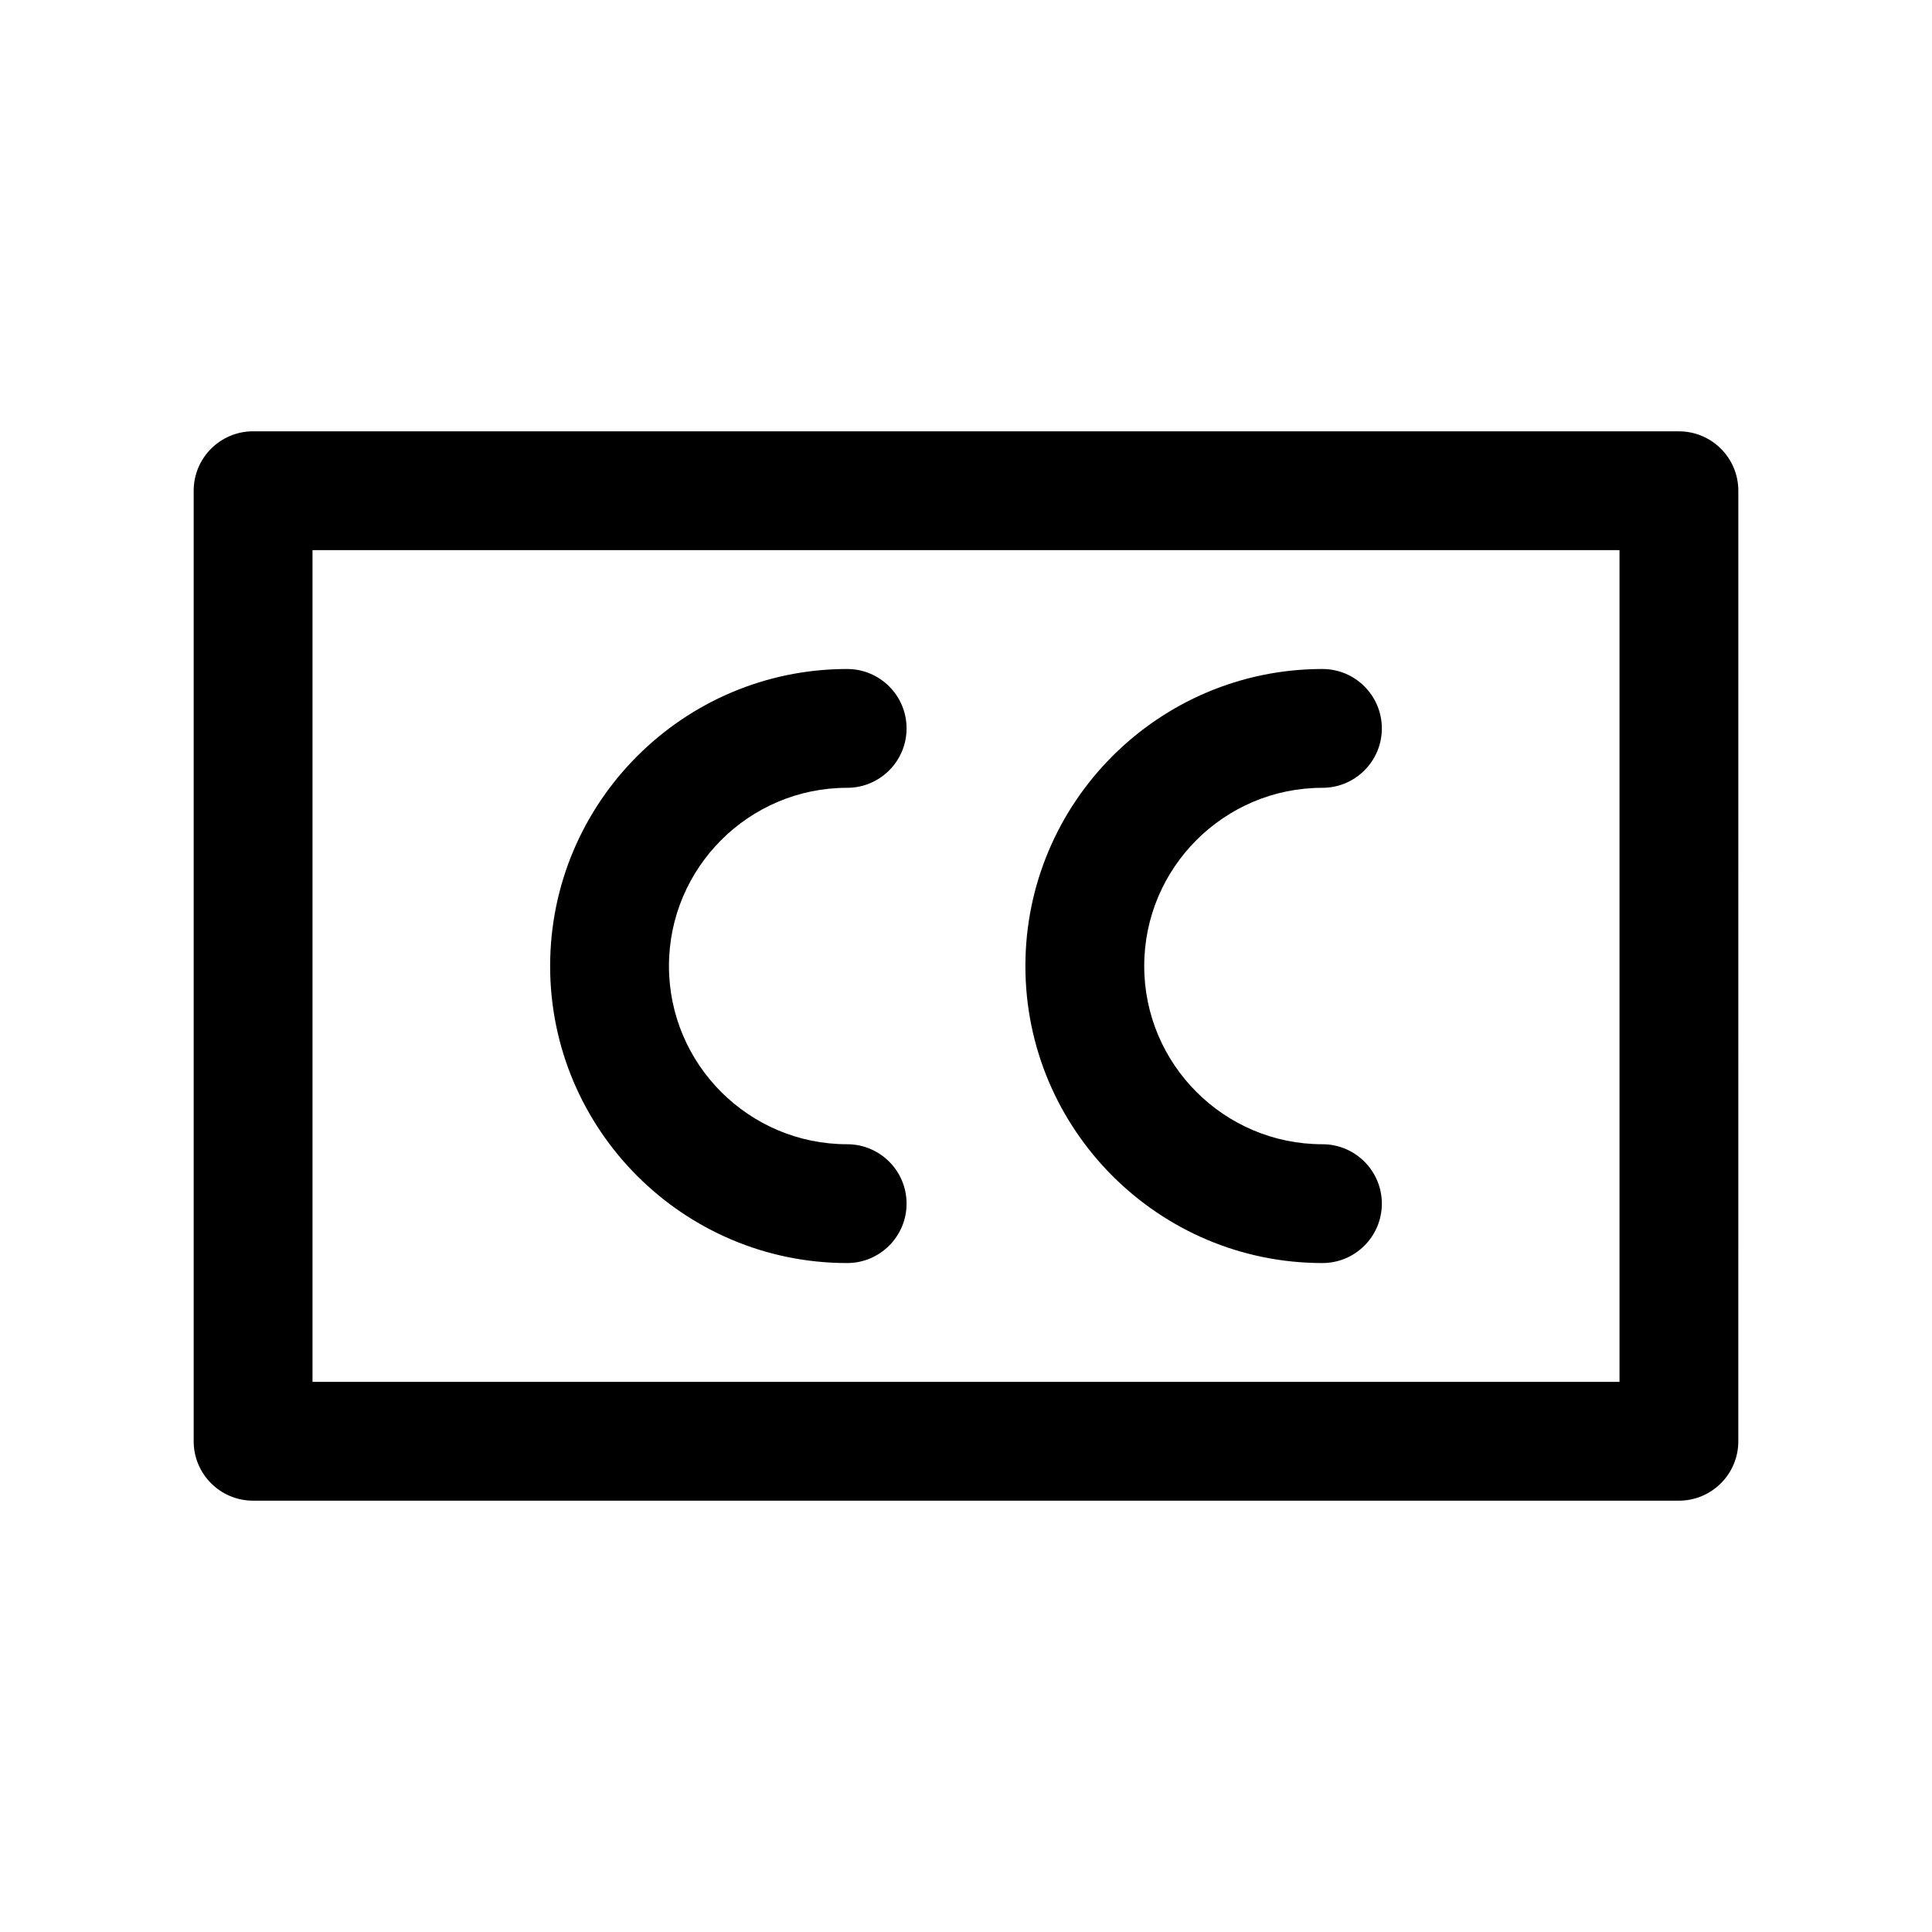
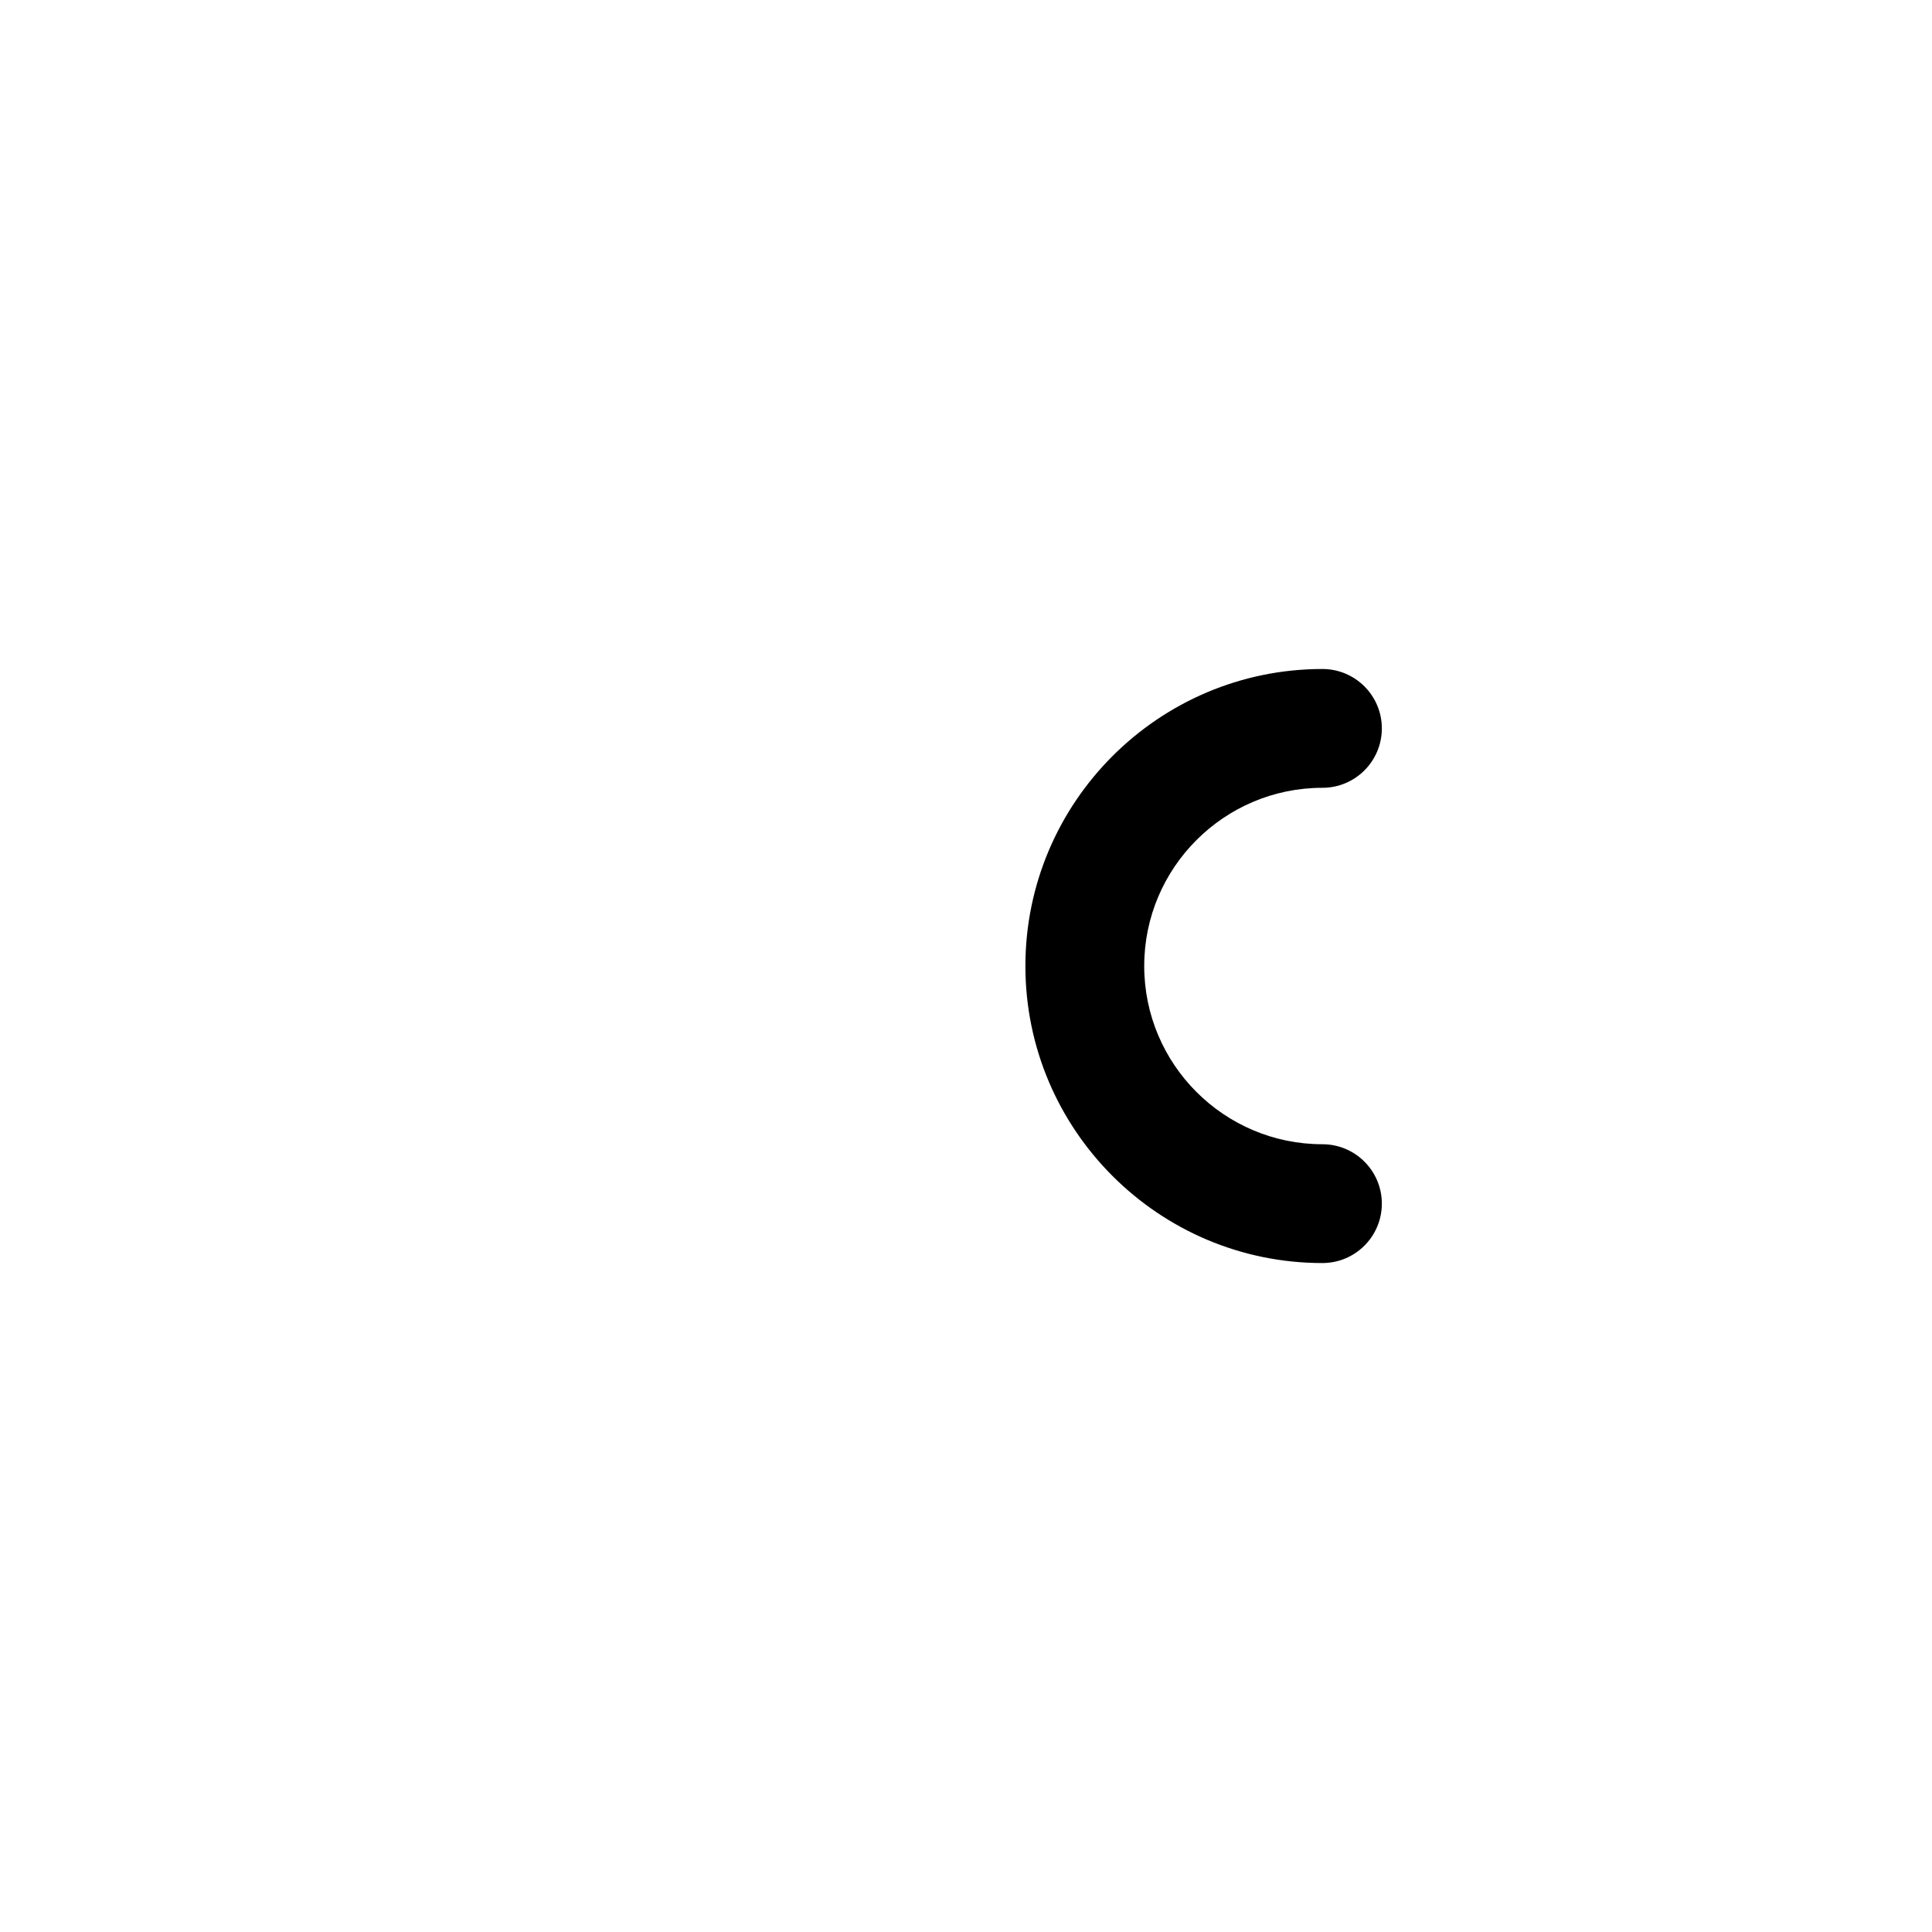
<svg xmlns="http://www.w3.org/2000/svg" fill="#000000" width="800px" height="800px" version="1.1" viewBox="144 144 512 512">
  <g>
-     <path d="m588.93 258.3h-377.86c-8.691 0-15.742 7.055-15.742 15.742v251.91c0 8.691 7.055 15.742 15.742 15.742h377.86c8.691 0 15.742-7.055 15.742-15.742l0.004-251.9c0-8.691-7.055-15.746-15.746-15.746zm-15.742 251.91h-346.37v-220.42h346.37z" />
-     <path d="m368.51 478.72c8.691 0 15.742-7.055 15.742-15.742 0-8.691-7.055-15.742-15.742-15.742-26.047 0-47.23-21.184-47.23-47.23s21.184-47.23 47.23-47.23c8.691 0 15.742-7.055 15.742-15.742 0-8.691-7.055-15.742-15.742-15.742-43.406 0-78.719 35.312-78.719 78.719-0.004 43.398 35.312 78.711 78.719 78.711z" />
    <path d="m494.46 478.72c8.691 0 15.742-7.055 15.742-15.742 0-8.691-7.055-15.742-15.742-15.742-26.047 0-47.23-21.184-47.23-47.23s21.184-47.23 47.23-47.23c8.691 0 15.742-7.055 15.742-15.742 0-8.691-7.055-15.742-15.742-15.742-43.406 0-78.719 35.312-78.719 78.719 0 43.398 35.312 78.711 78.719 78.711z" />
  </g>
</svg>